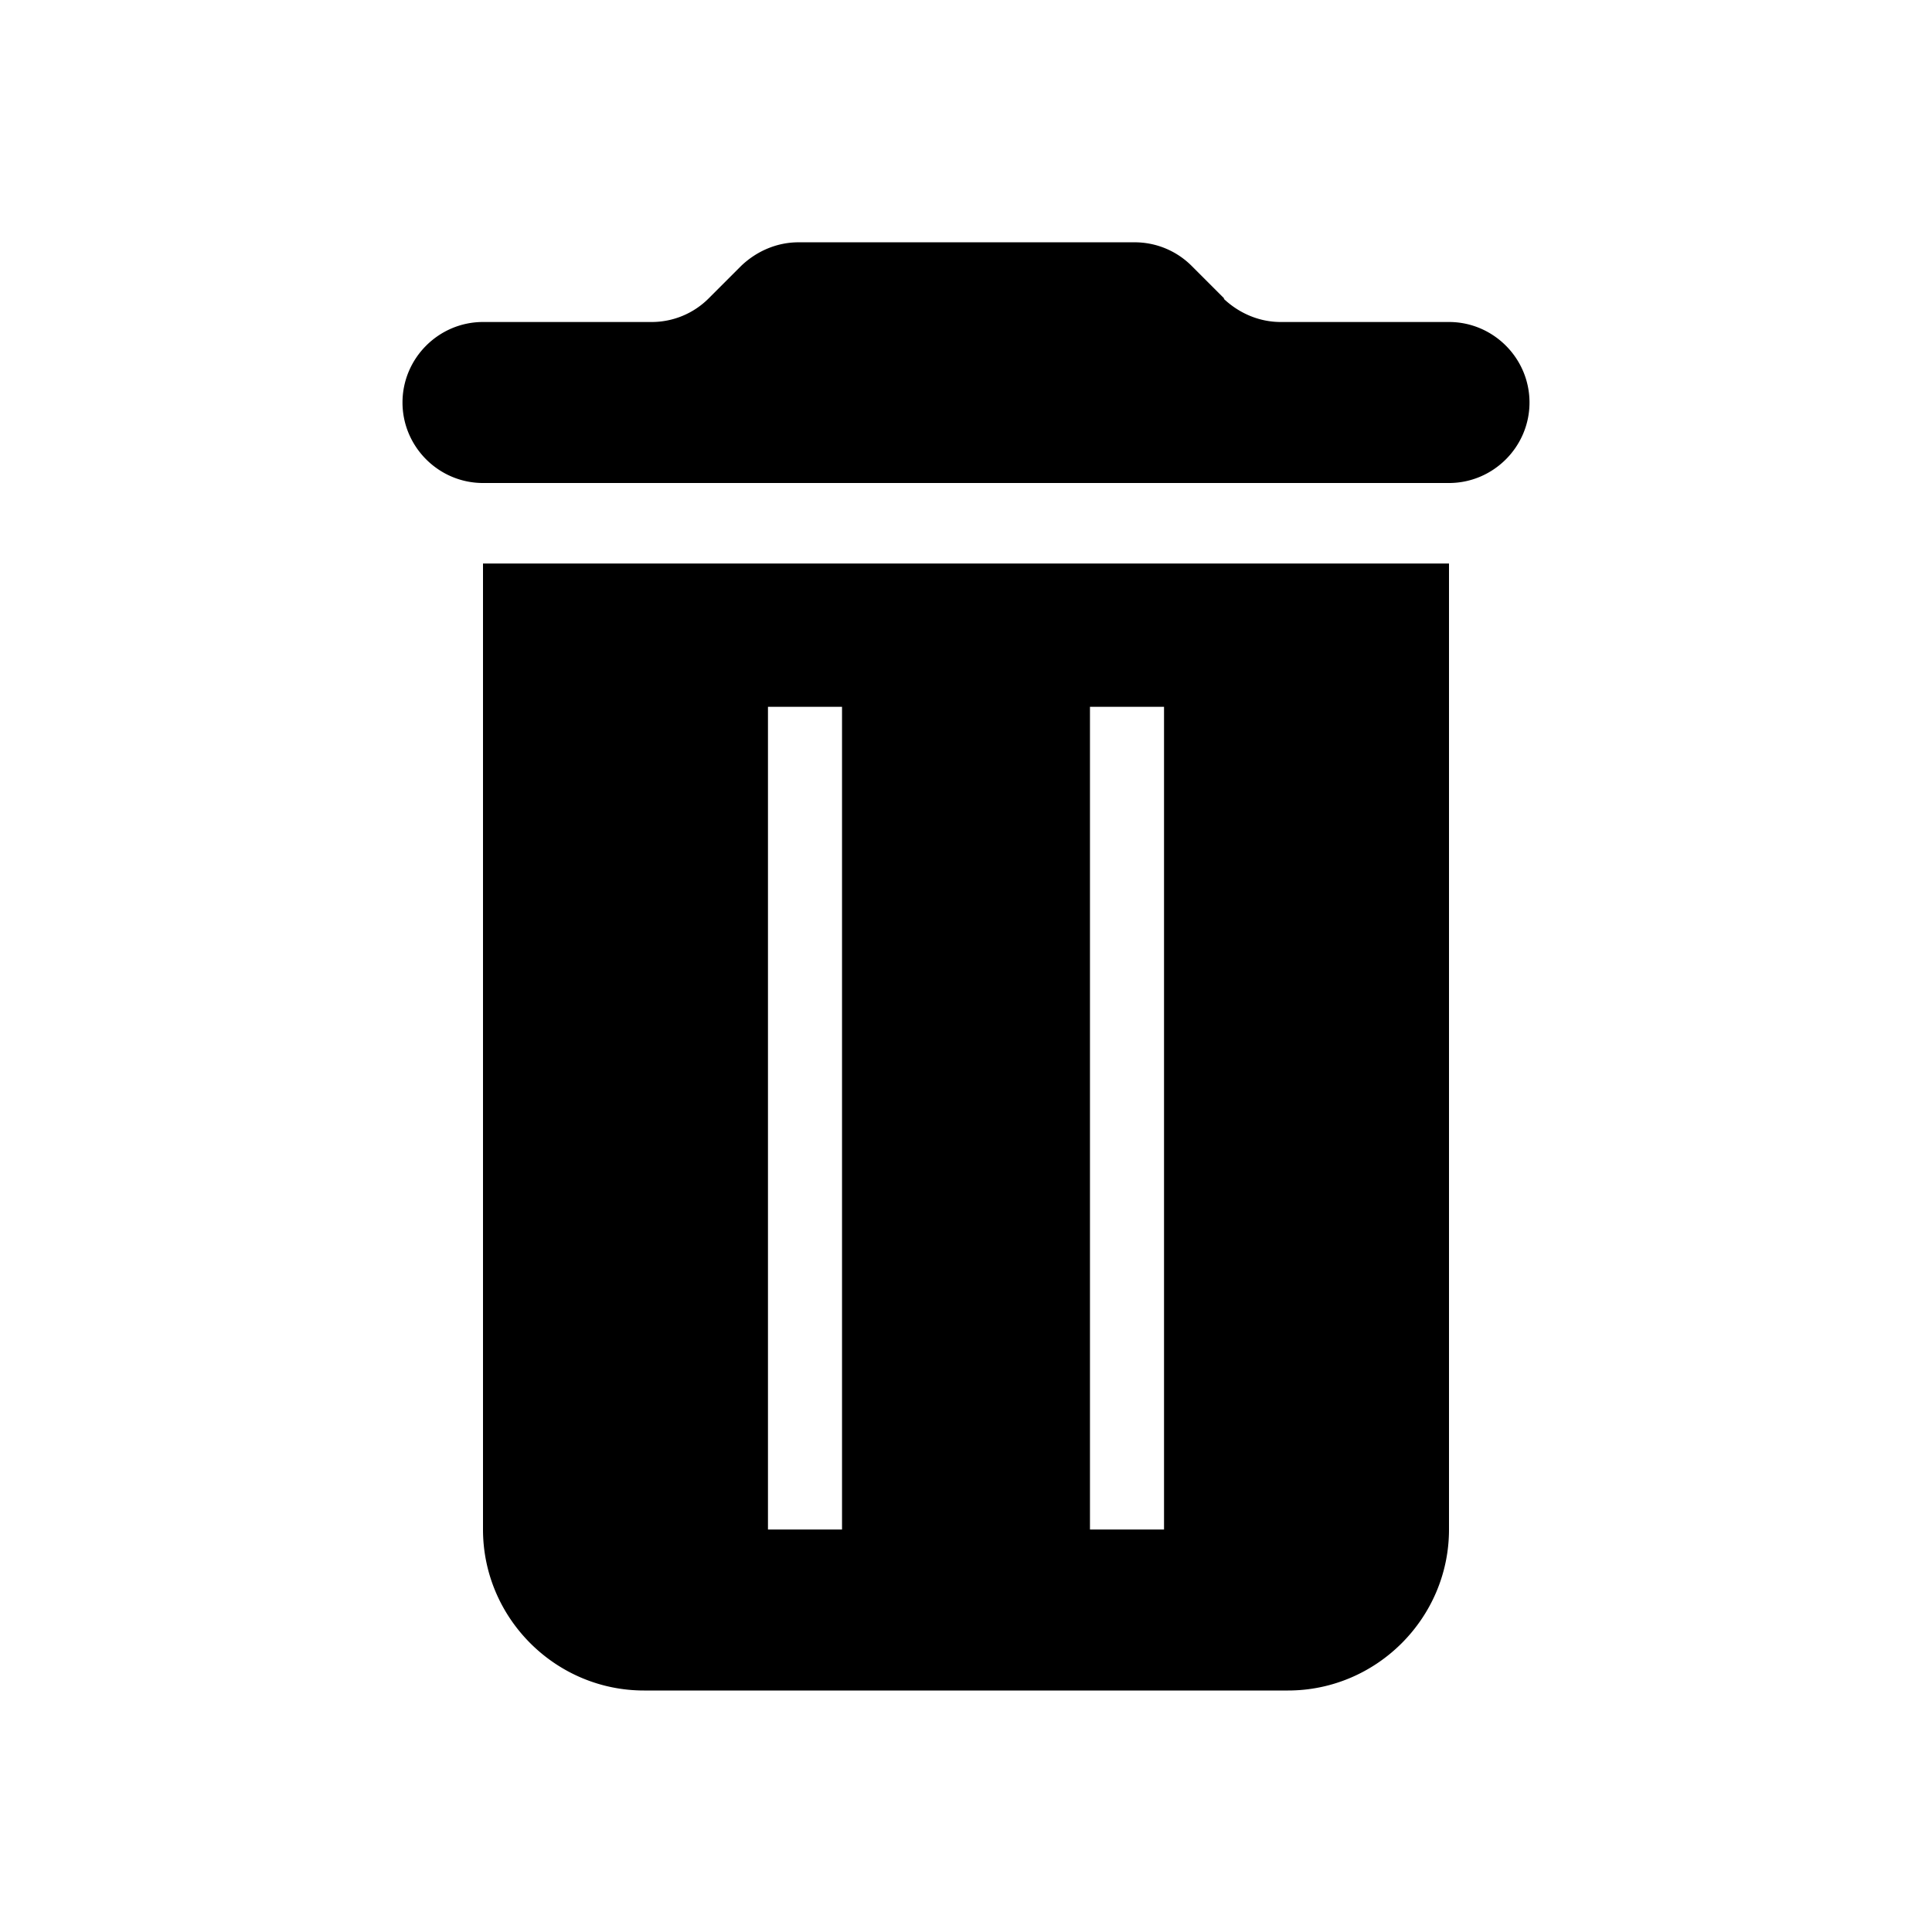
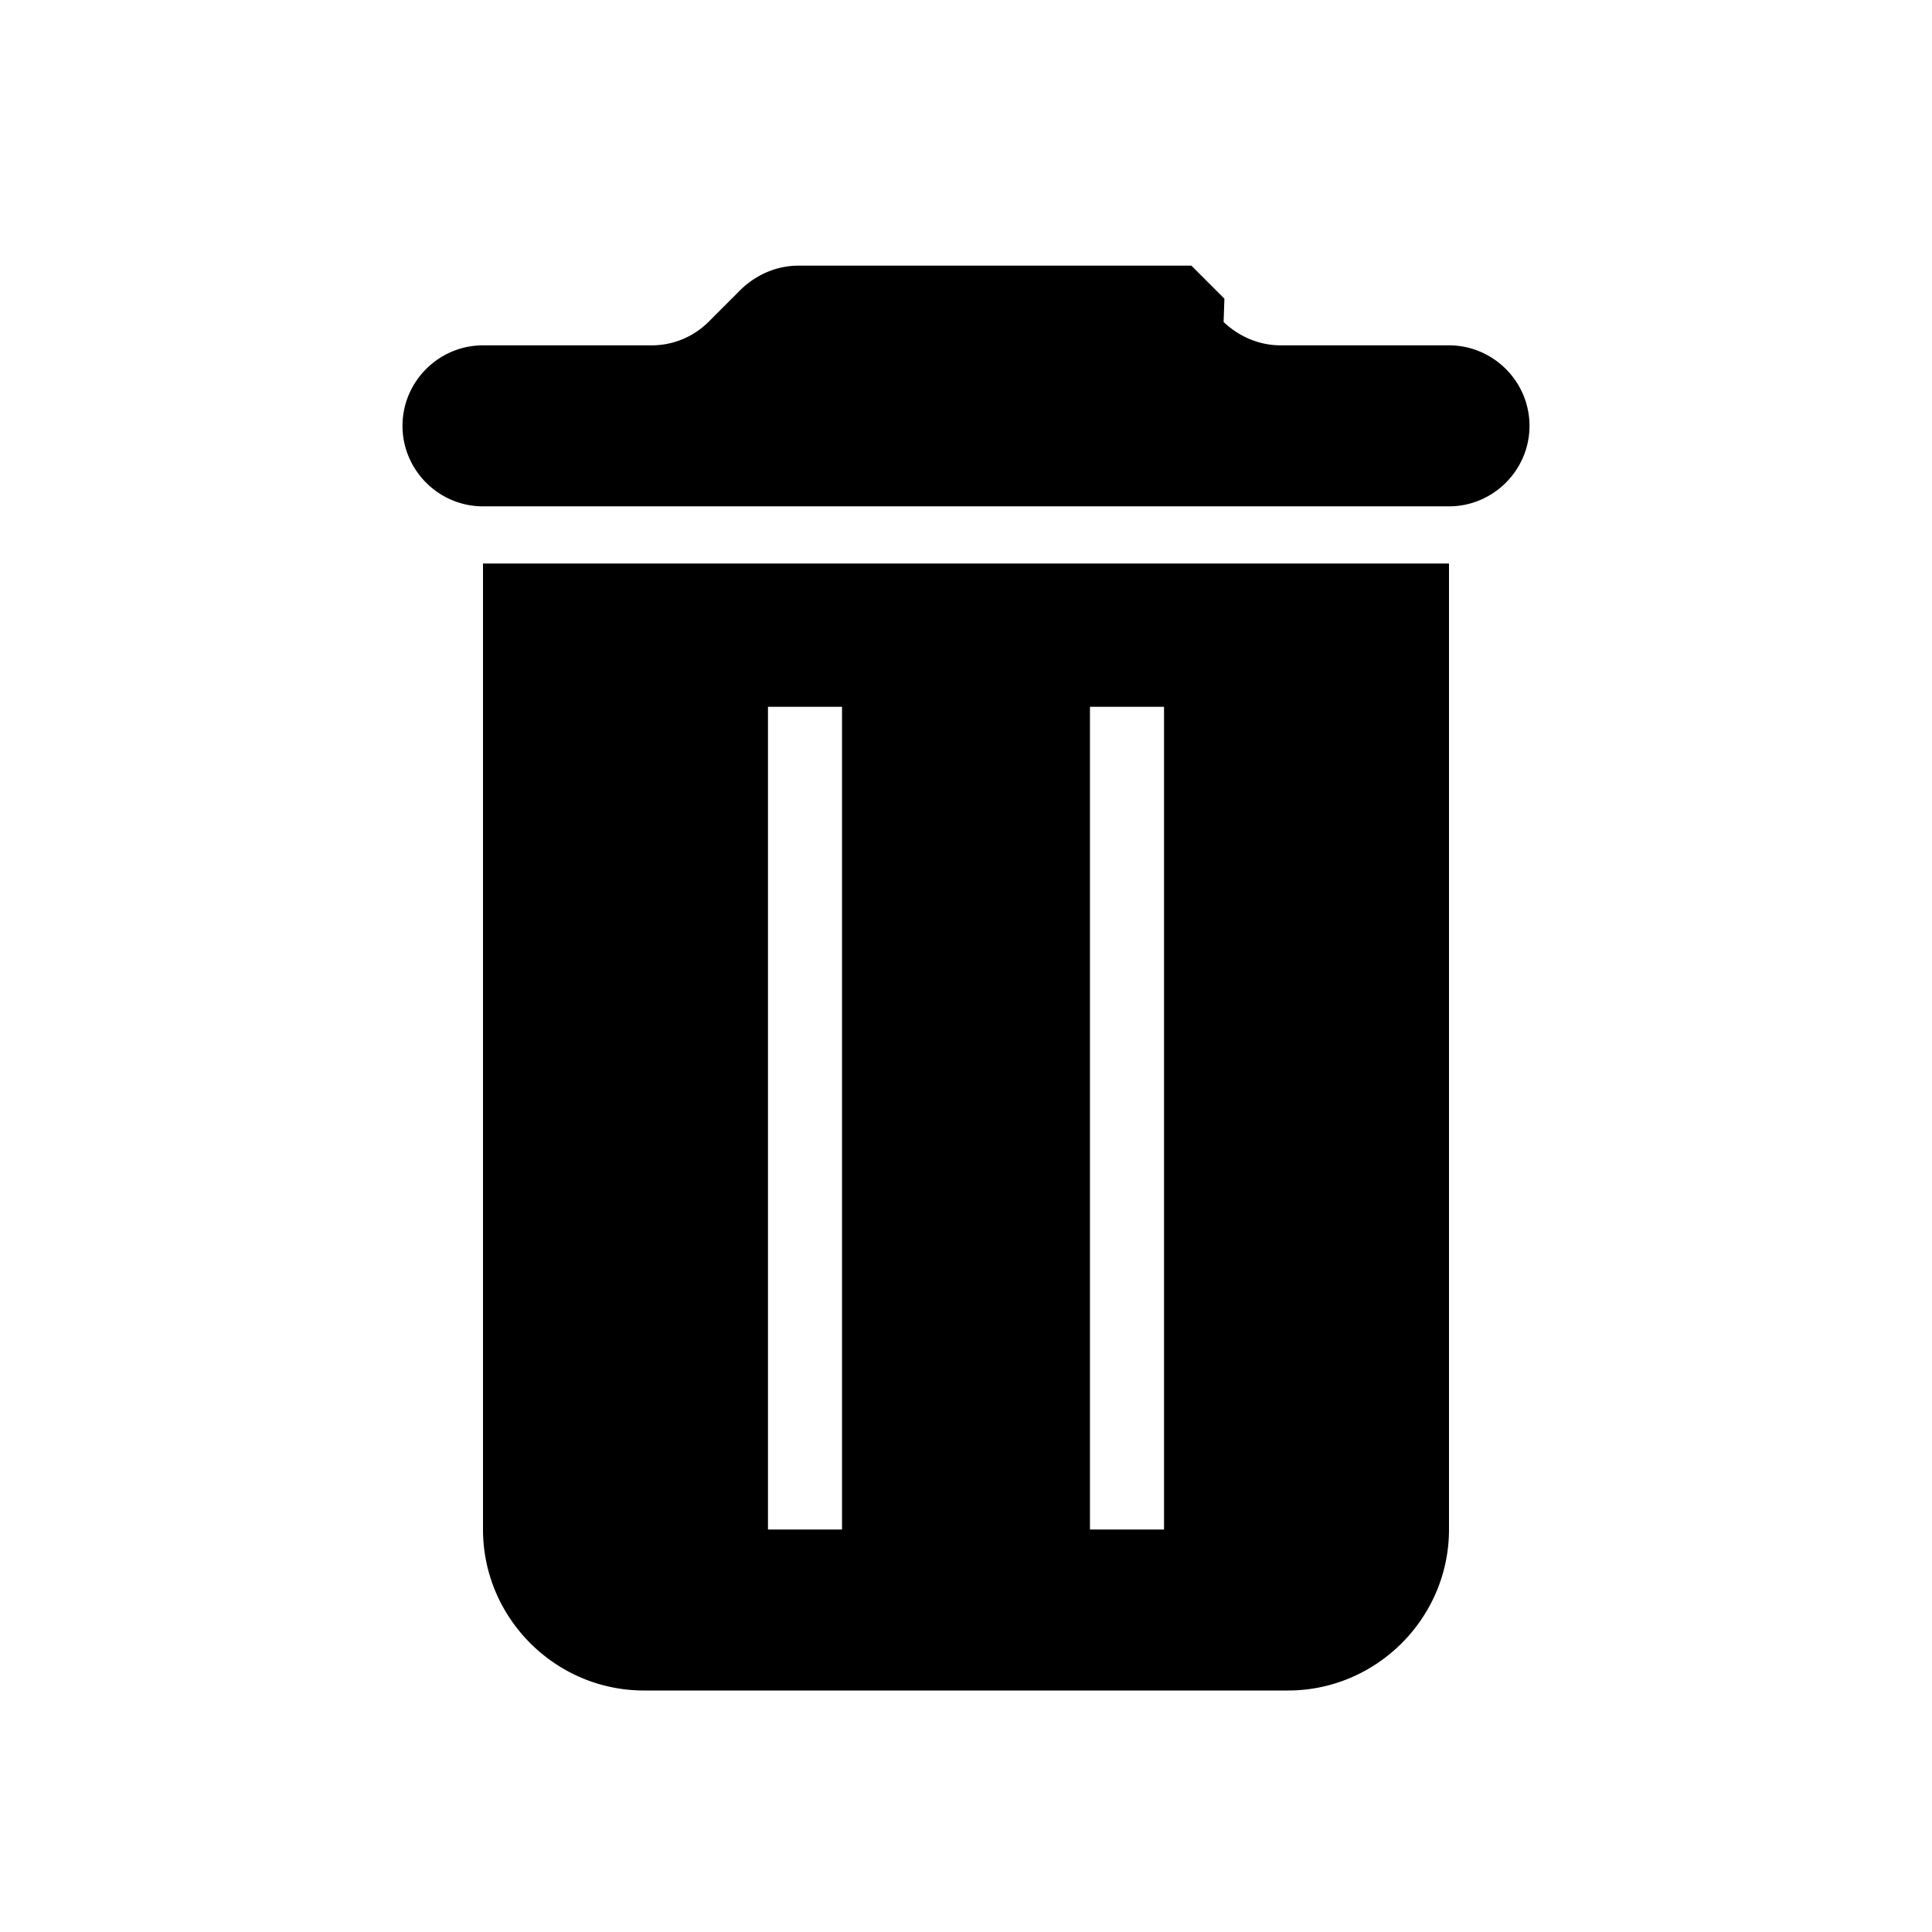
<svg xmlns="http://www.w3.org/2000/svg" width="24" height="24" fill="currentColor" class="mi-solid mi-trash" viewBox="0 0 24 24">
-   <path d="m15.21 3.71-.41-.41a1 1 0 0 0-.71-.29H9.92c-.27 0-.52.11-.71.29l-.41.41a1 1 0 0 1-.71.29H6c-.55 0-1 .45-1 1s.45 1 1 1h12c.55 0 1-.45 1-1s-.45-1-1-1h-2.09c-.27 0-.52-.11-.71-.29ZM8 21h8c1.1 0 2-.9 2-2V7H6v12c0 1.1.9 2 2 2m5.54-12.22h.92V19h-.92zm-4 0h.92V19h-.92z" />
+   <path d="m15.21 3.71-.41-.41H9.92c-.27 0-.52.11-.71.29l-.41.41a1 1 0 0 1-.71.29H6c-.55 0-1 .45-1 1s.45 1 1 1h12c.55 0 1-.45 1-1s-.45-1-1-1h-2.09c-.27 0-.52-.11-.71-.29ZM8 21h8c1.1 0 2-.9 2-2V7H6v12c0 1.1.9 2 2 2m5.54-12.22h.92V19h-.92zm-4 0h.92V19h-.92z" />
</svg>